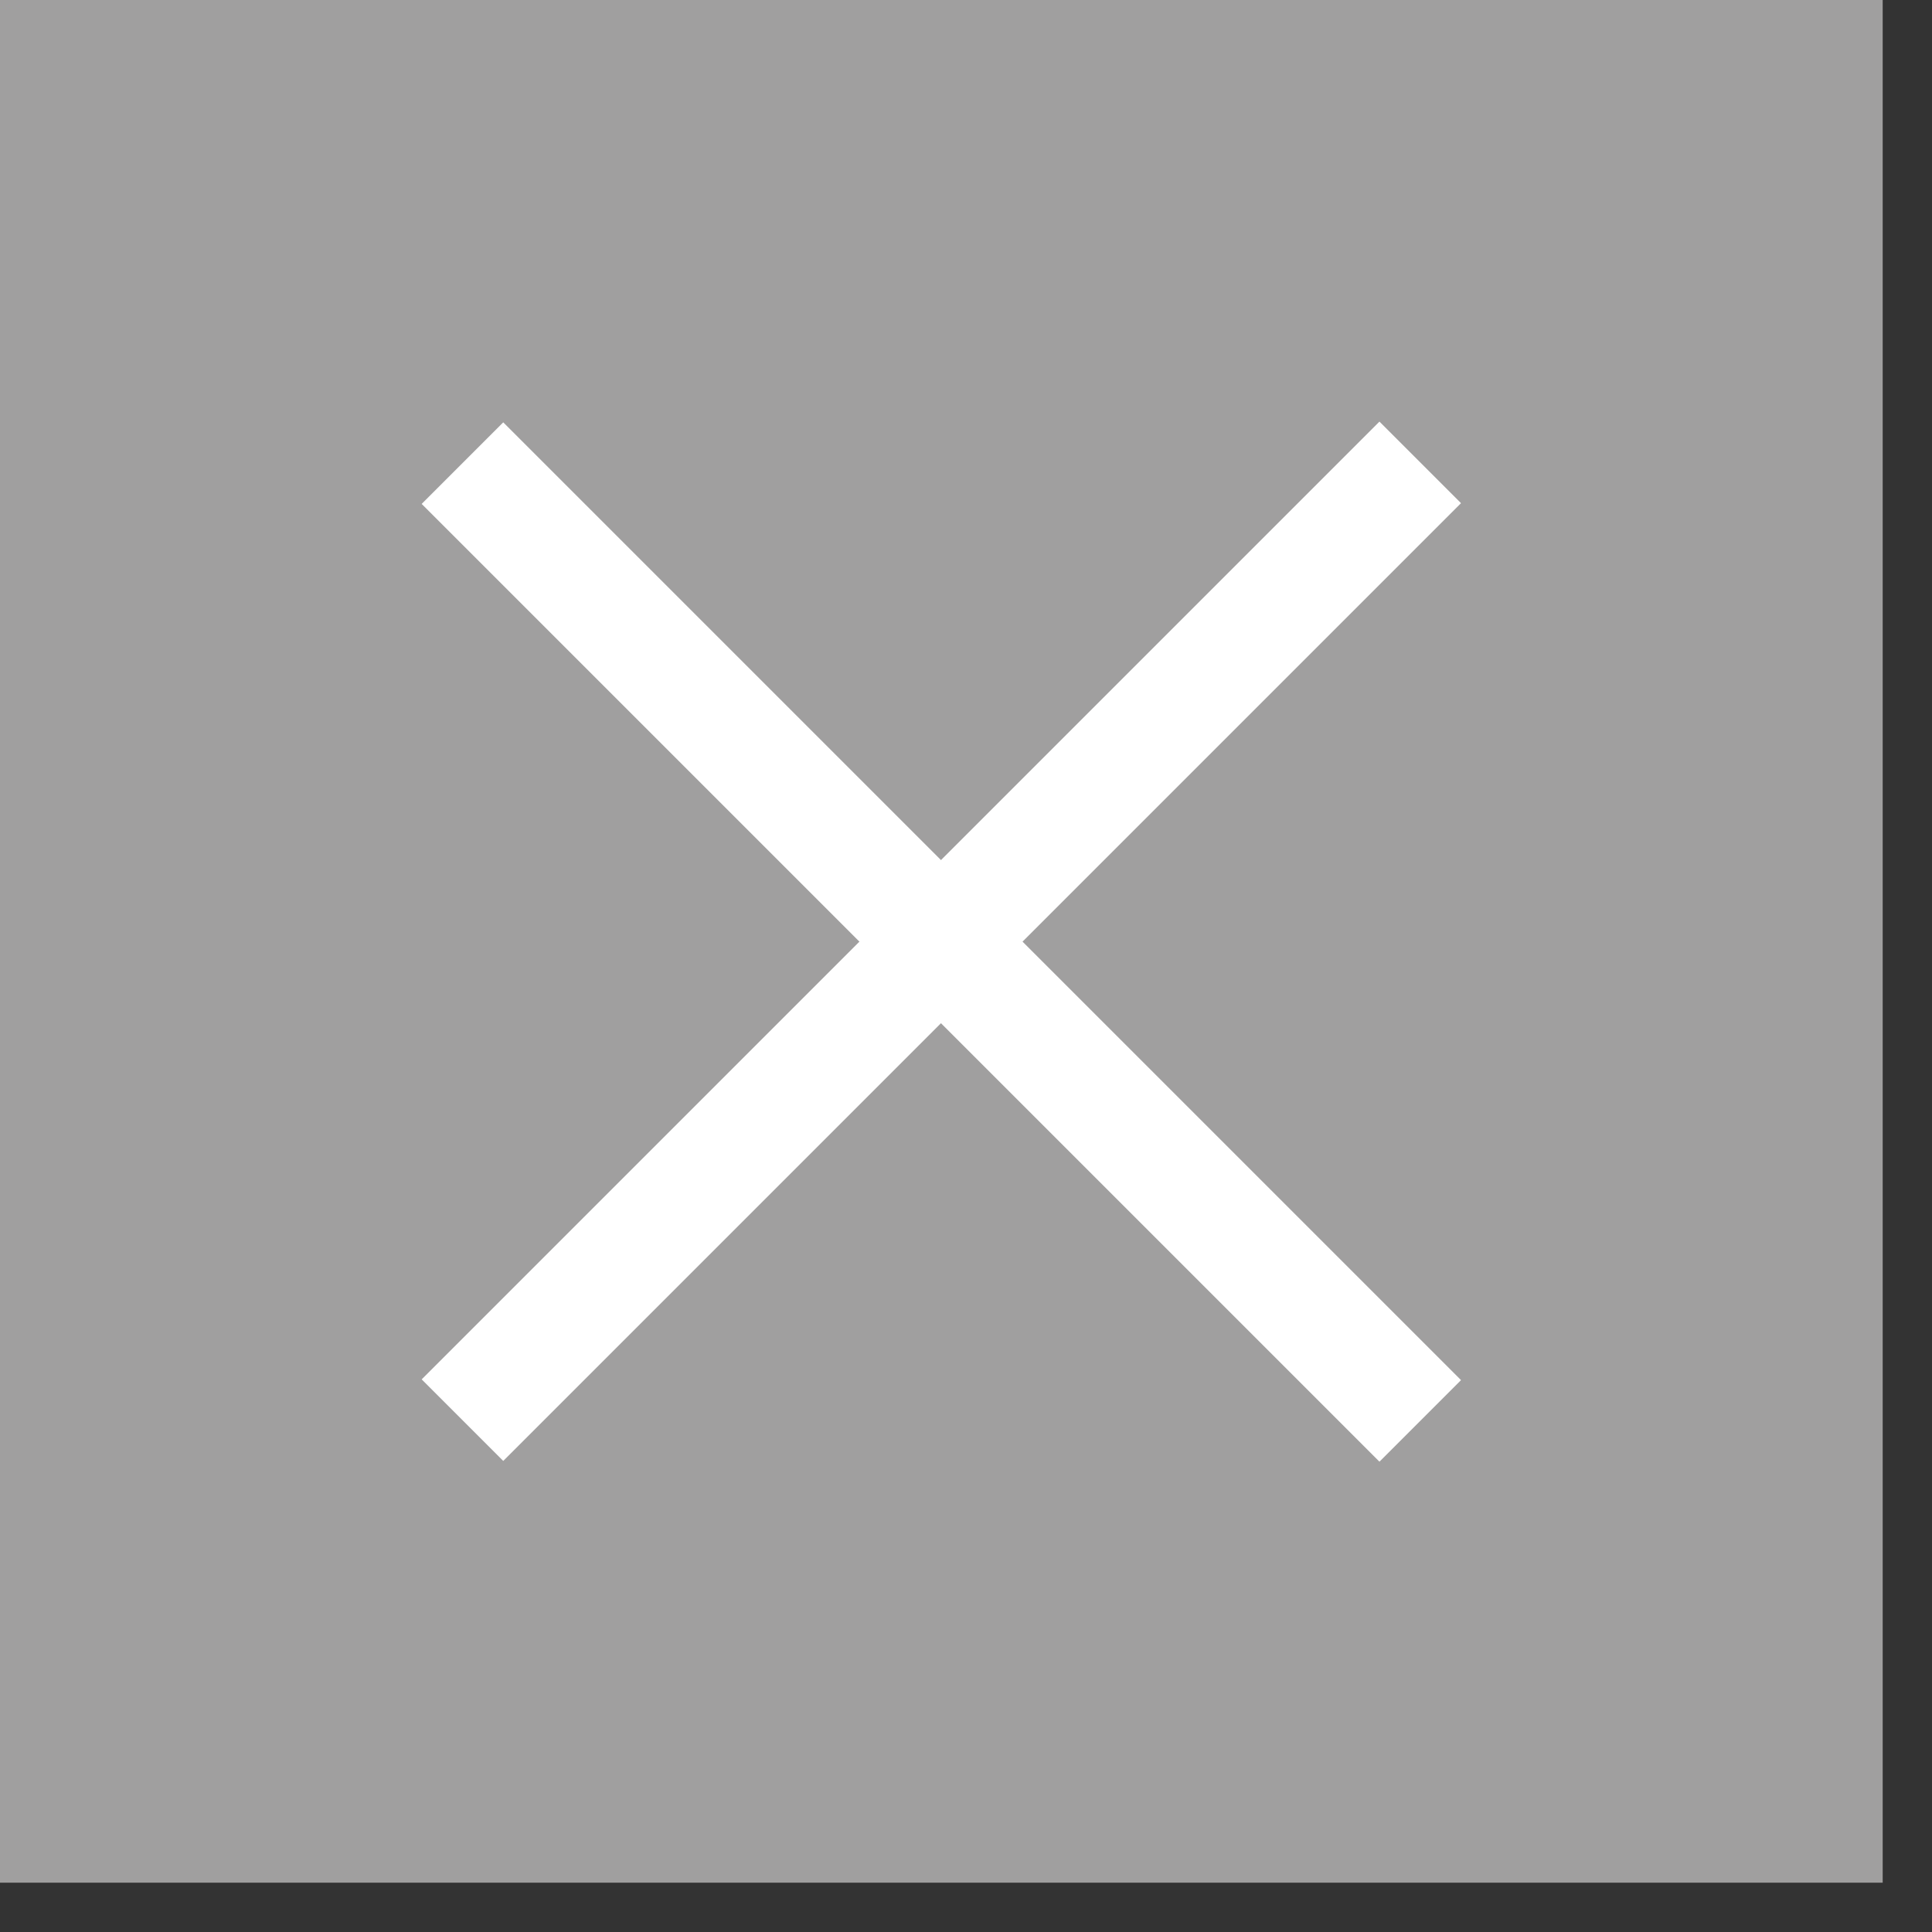
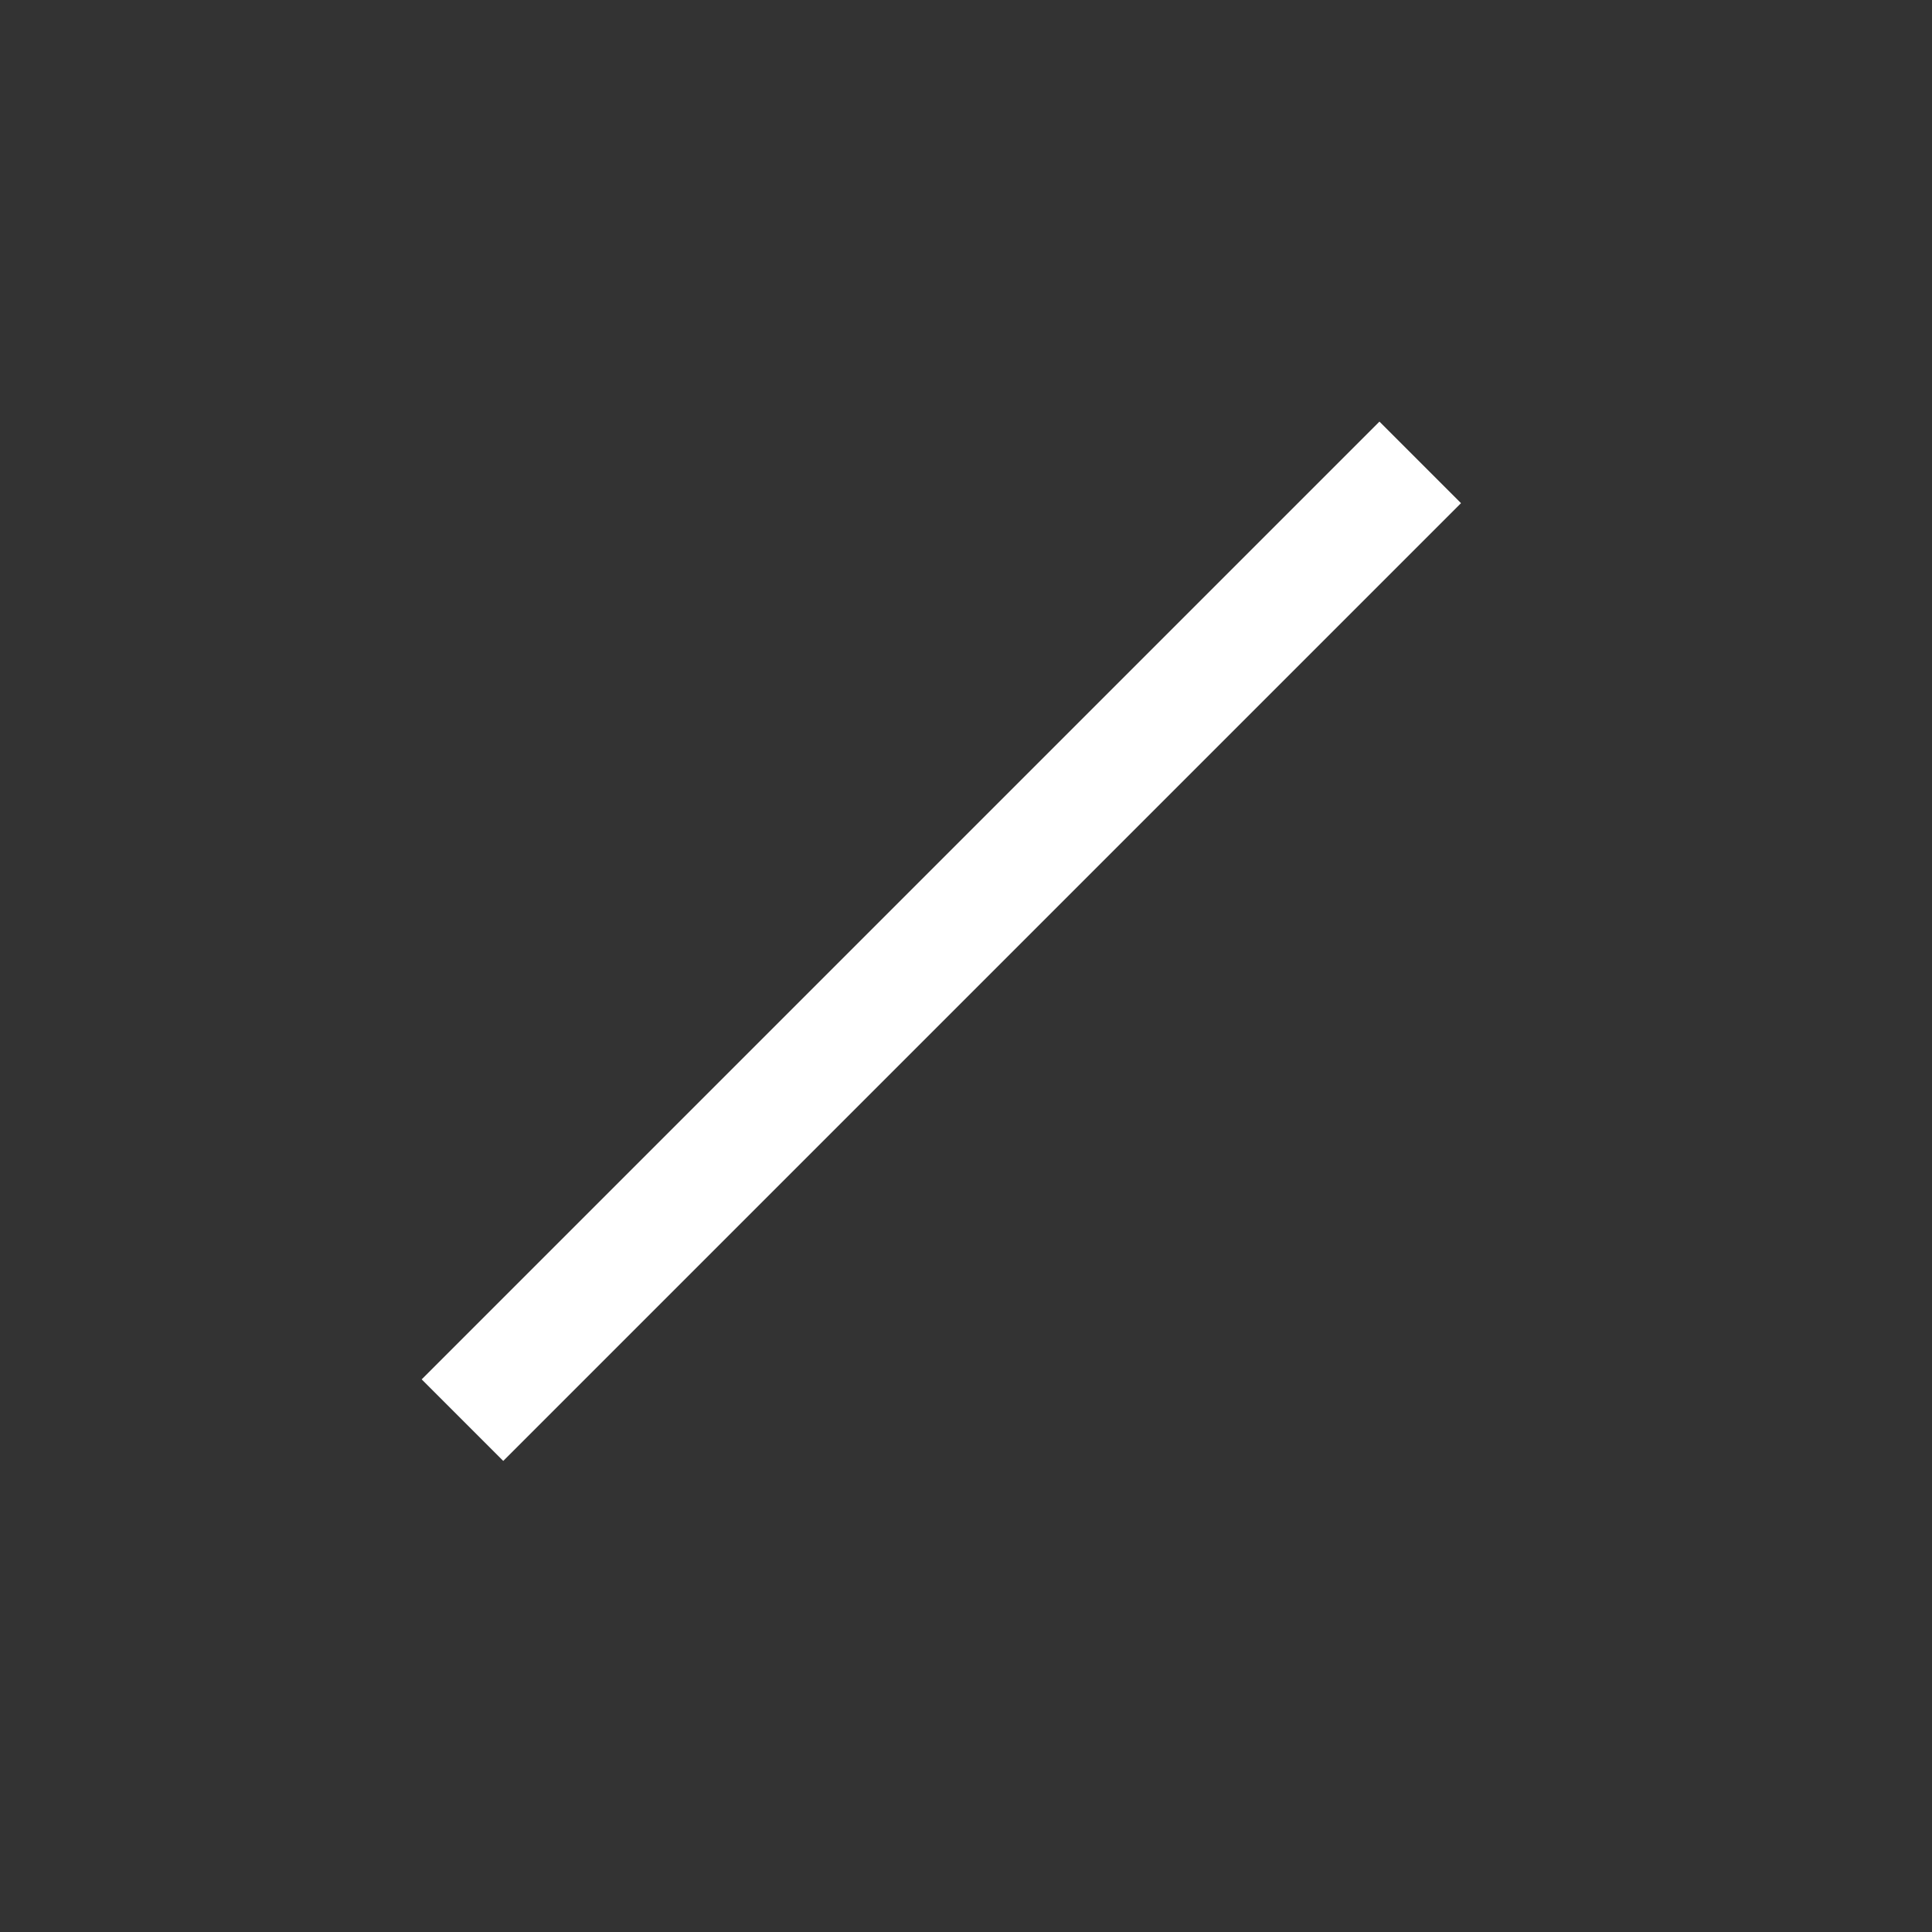
<svg xmlns="http://www.w3.org/2000/svg" width="23" height="23" viewBox="0 0 23 23" fill="none">
  <rect x="0" y="0" width="23" height="23" fill="#333333" stroke="none" />
-   <path d="M22.413 0H0V22.413H22.413V0Z" fill="#A09F9F" />
  <path d="M16.422 5.019L5.02 16.421L5.991 17.392L17.393 5.99L16.422 5.019Z" fill="white" />
-   <path d="M5.991 5.028L5.02 5.999L16.422 17.401L17.393 16.43L5.991 5.028Z" fill="white" />
</svg>